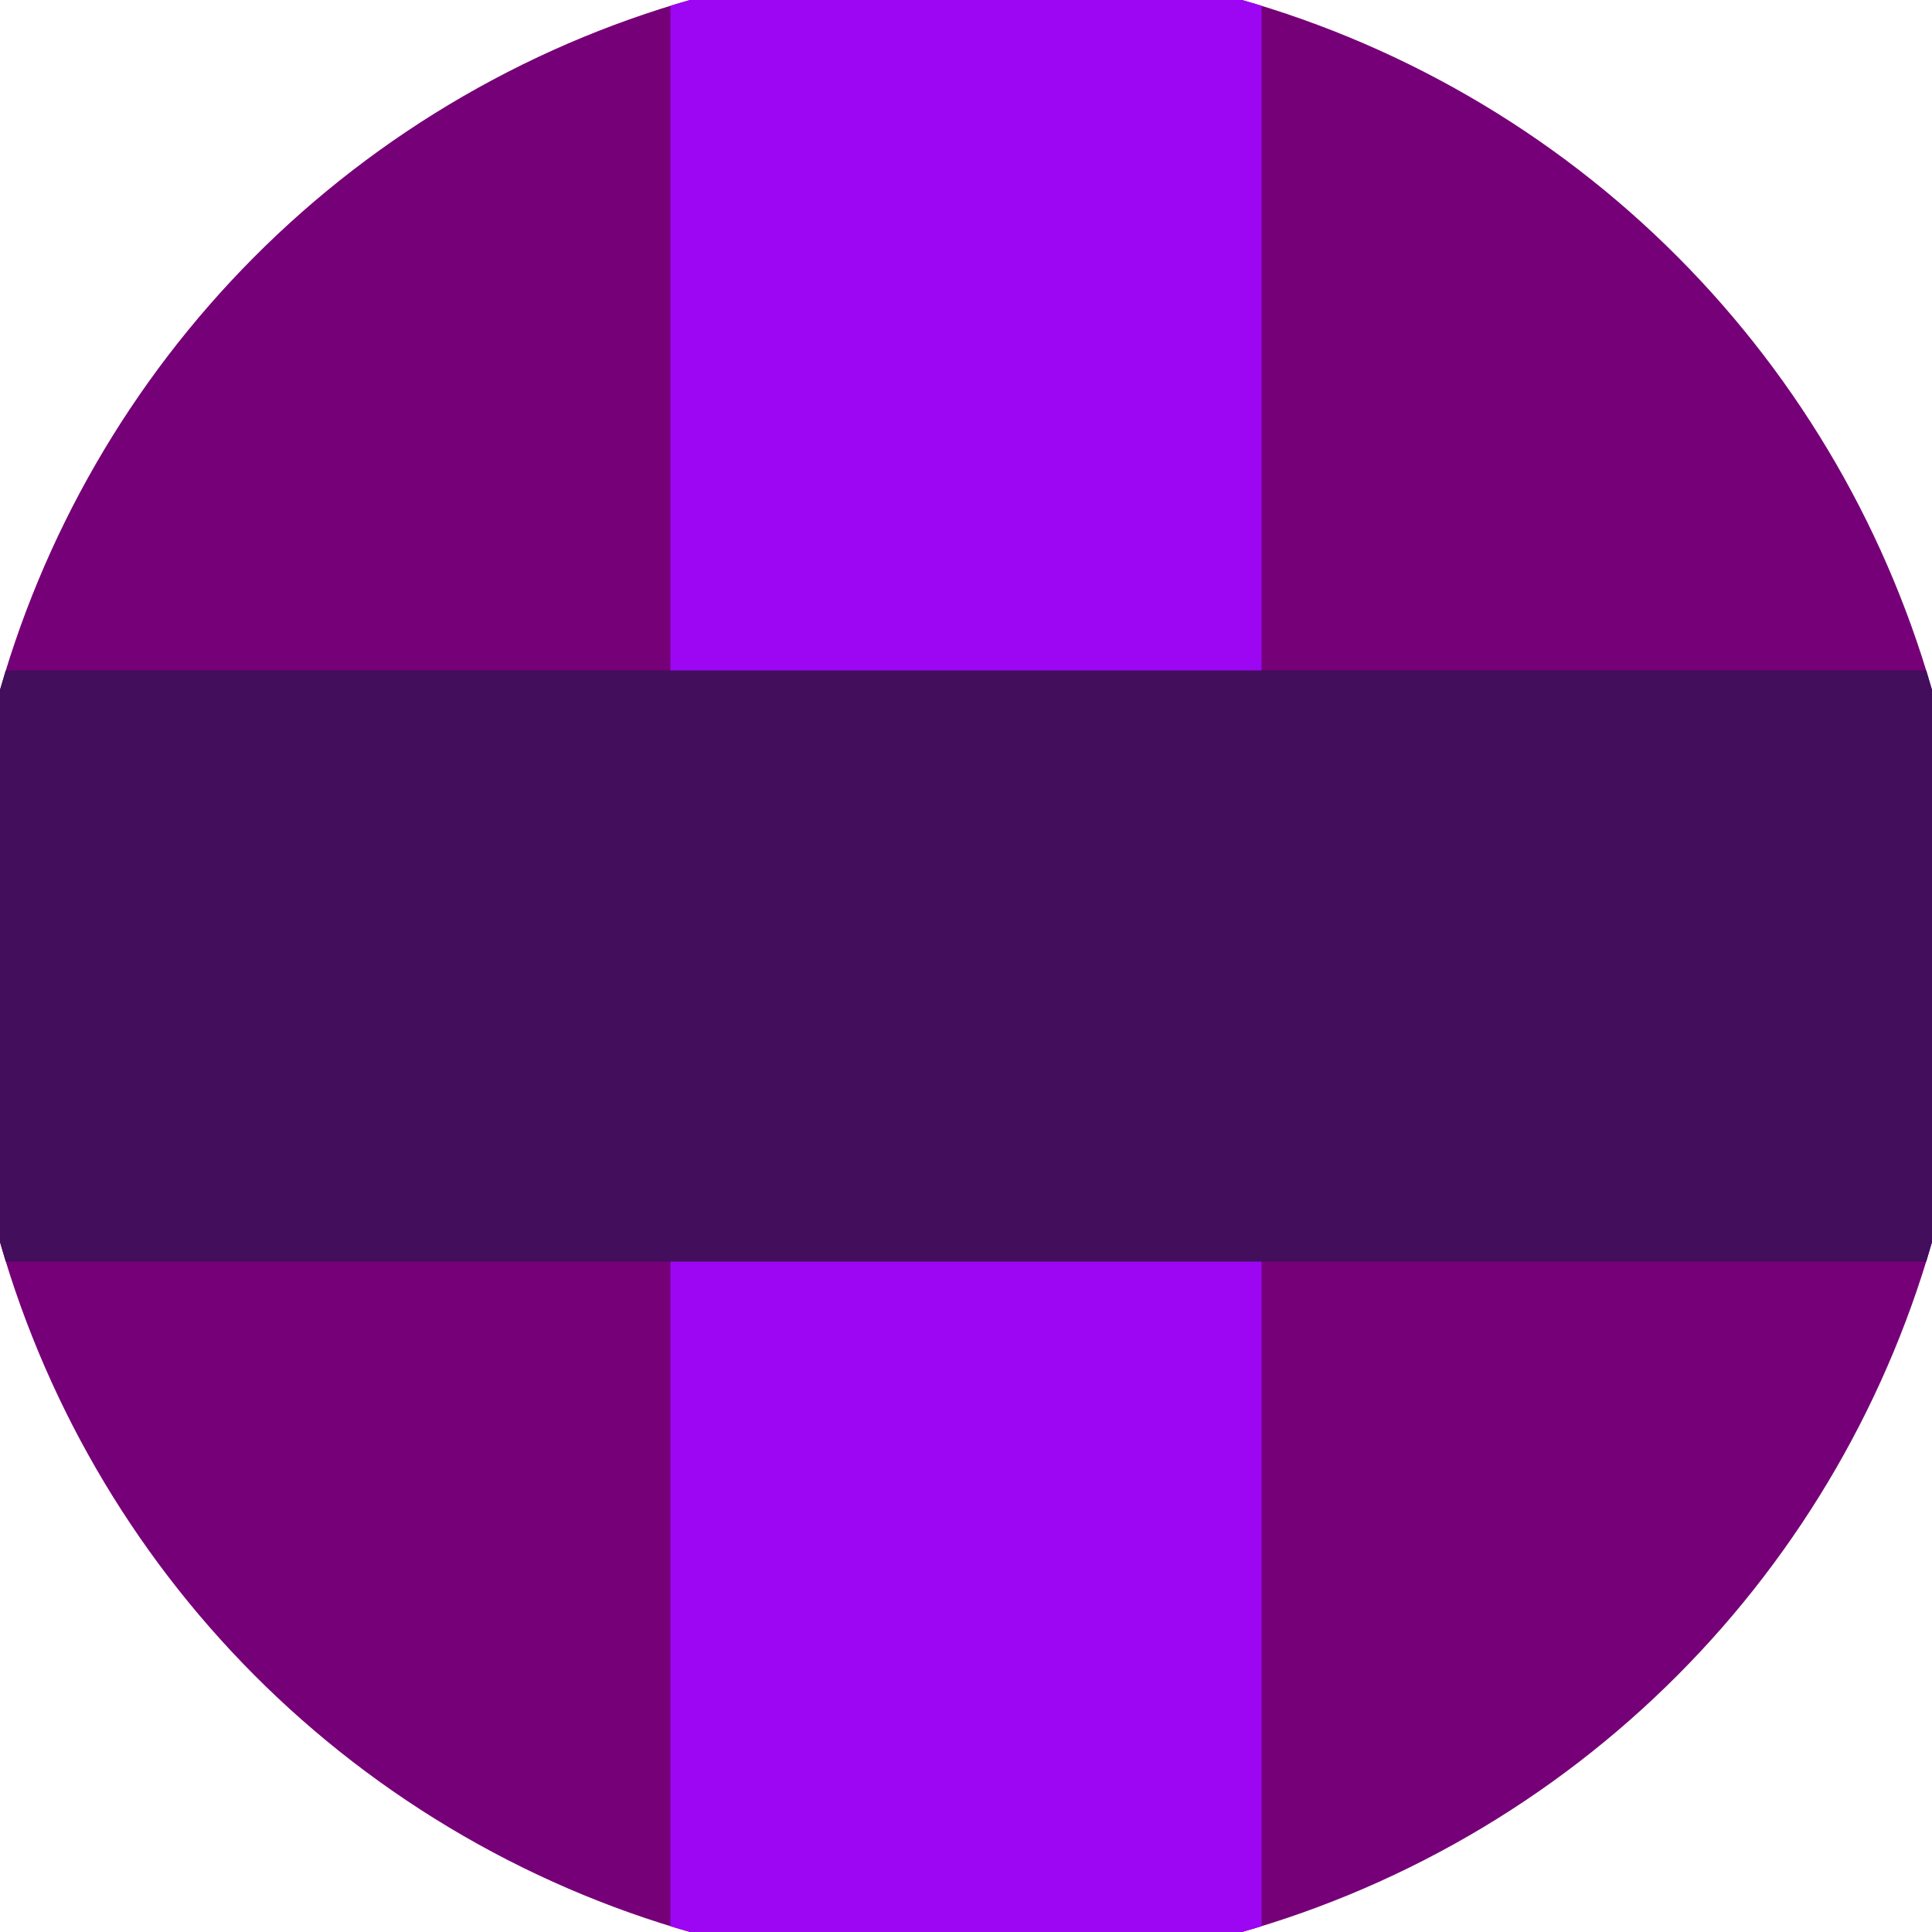
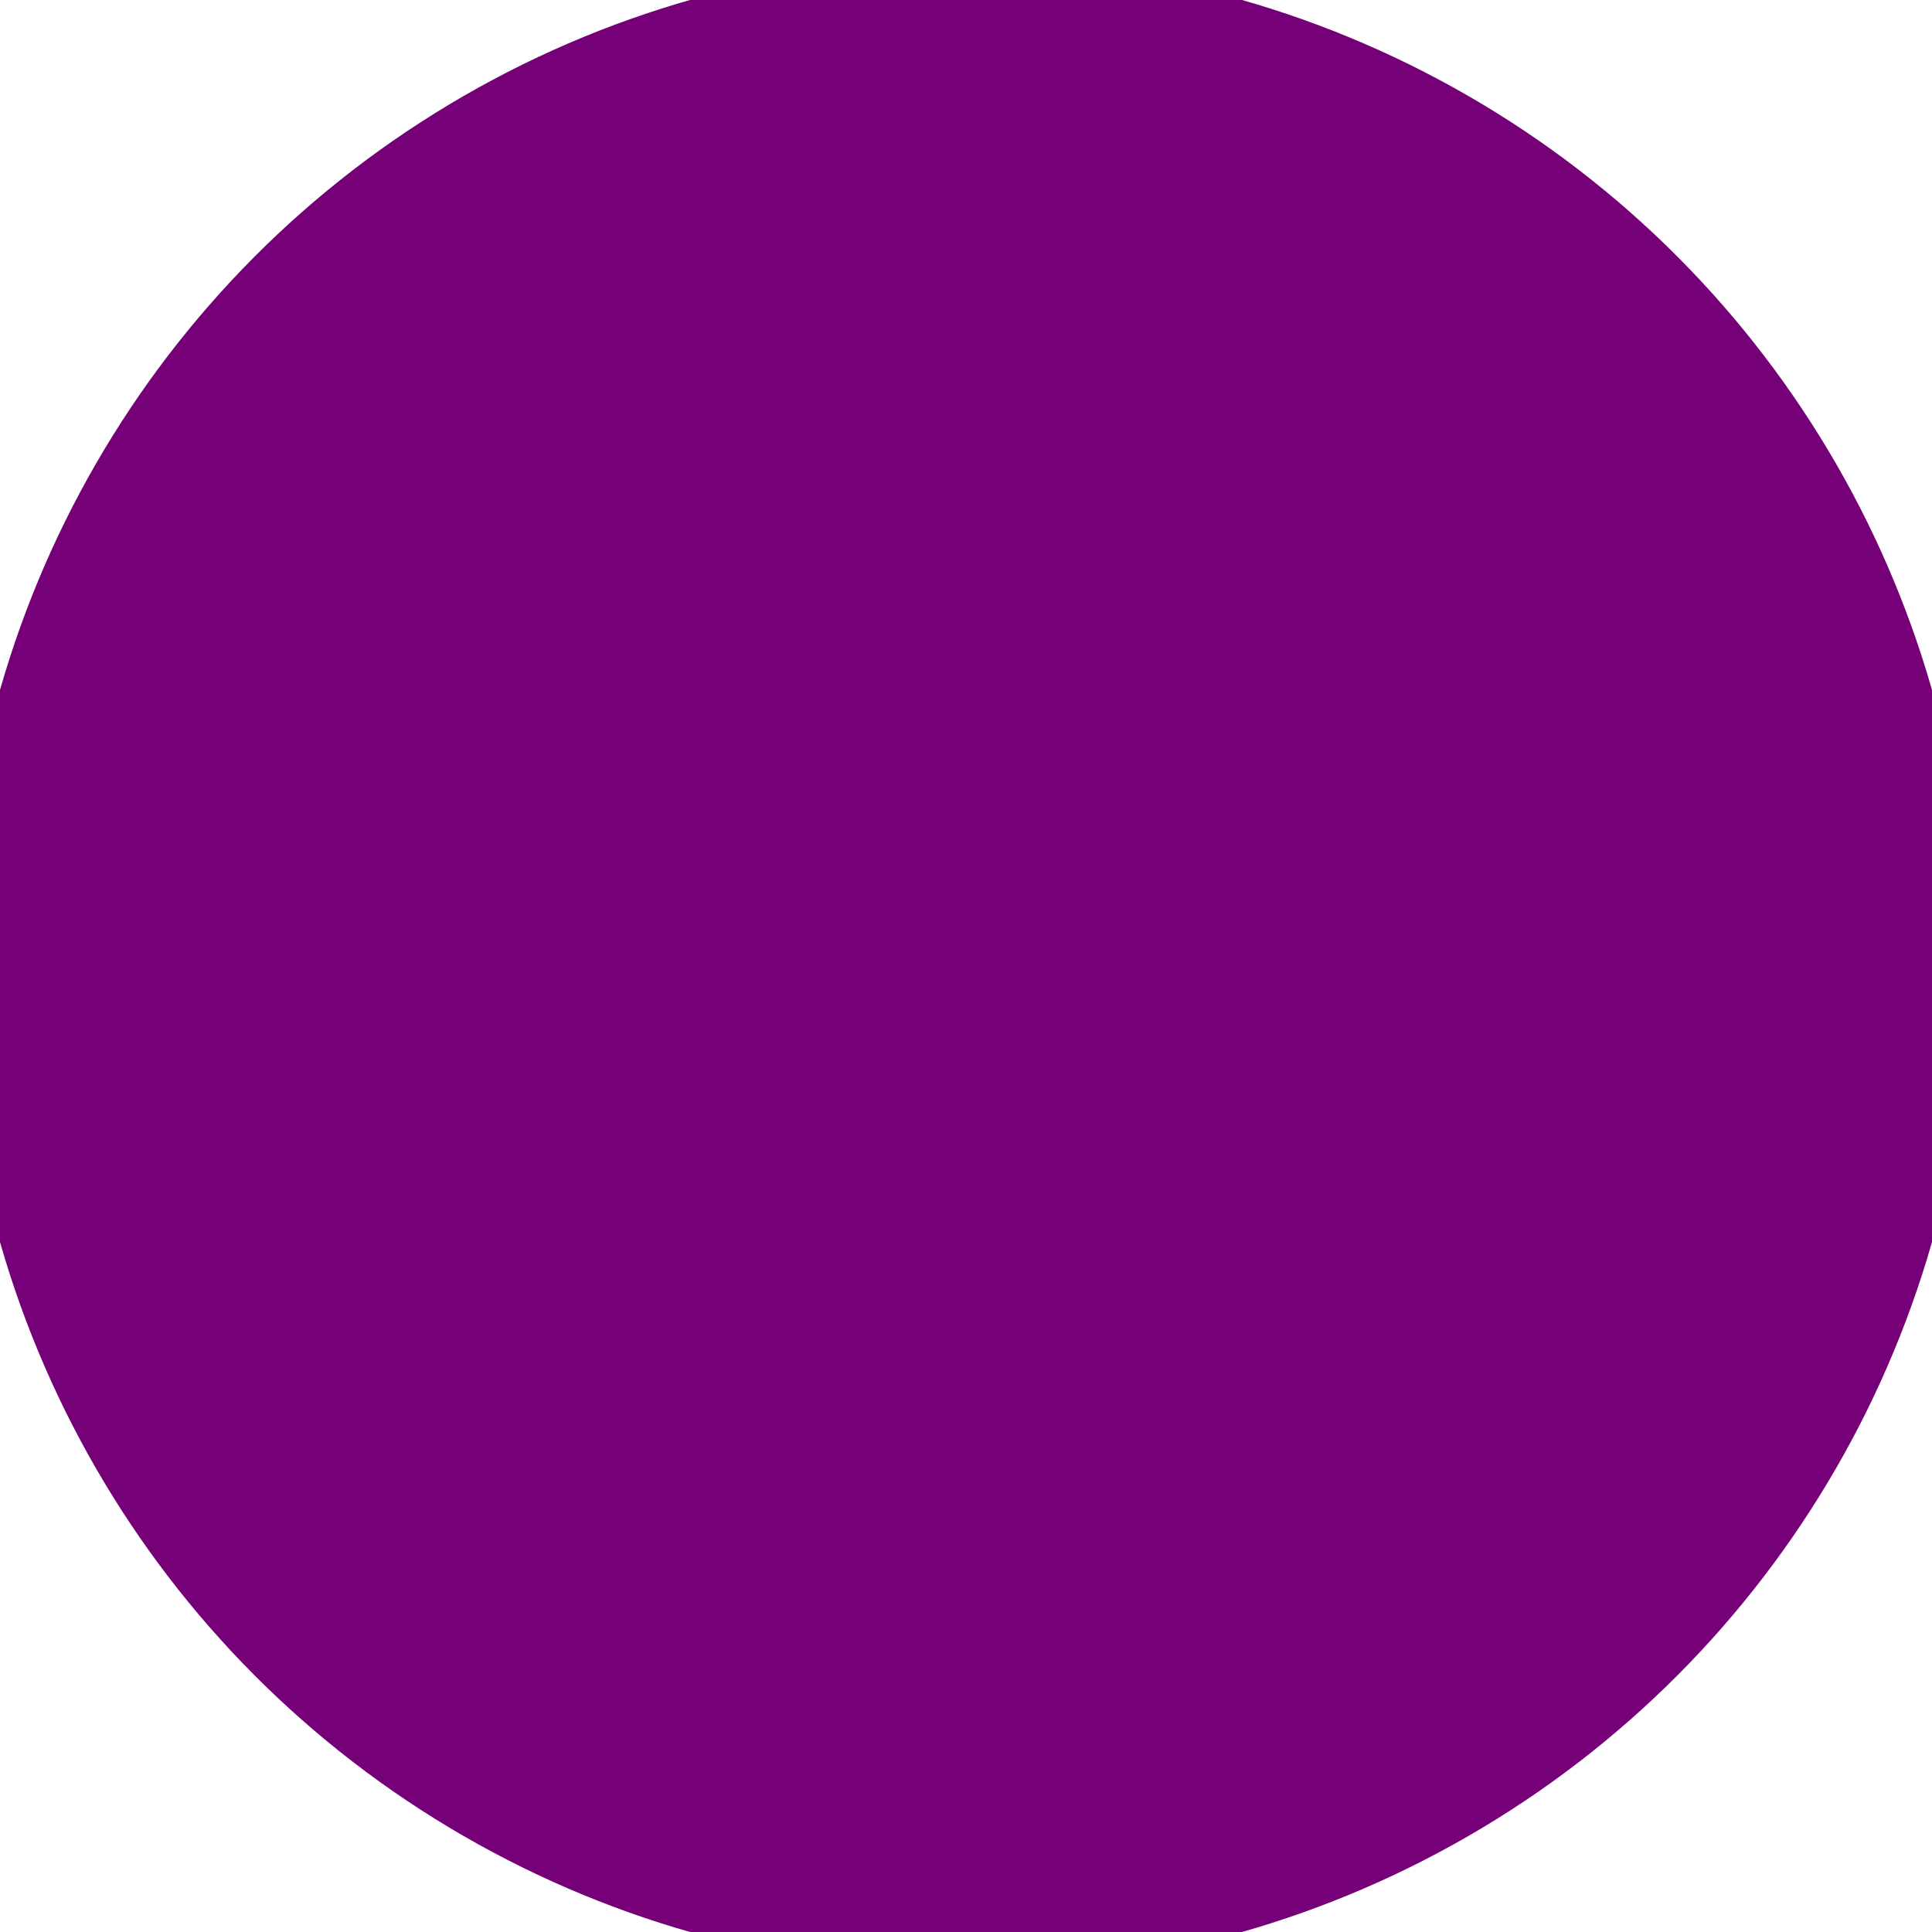
<svg xmlns="http://www.w3.org/2000/svg" width="128" height="128" viewBox="0 0 100 100" shape-rendering="geometricPrecision">
  <defs>
    <clipPath id="clip">
      <circle cx="50" cy="50" r="52" />
    </clipPath>
  </defs>
  <g transform="rotate(0 50 50)">
    <rect x="0" y="0" width="100" height="100" fill="#760077" clip-path="url(#clip)" />
-     <path d="M 34.7 0 H 65.3 V 100 H 34.7 Z" fill="#9c06f2" clip-path="url(#clip)" />
-     <path d="M 0 34.7 H 100 V 65.3 H 0 Z" fill="#430e5c" clip-path="url(#clip)" />
  </g>
</svg>